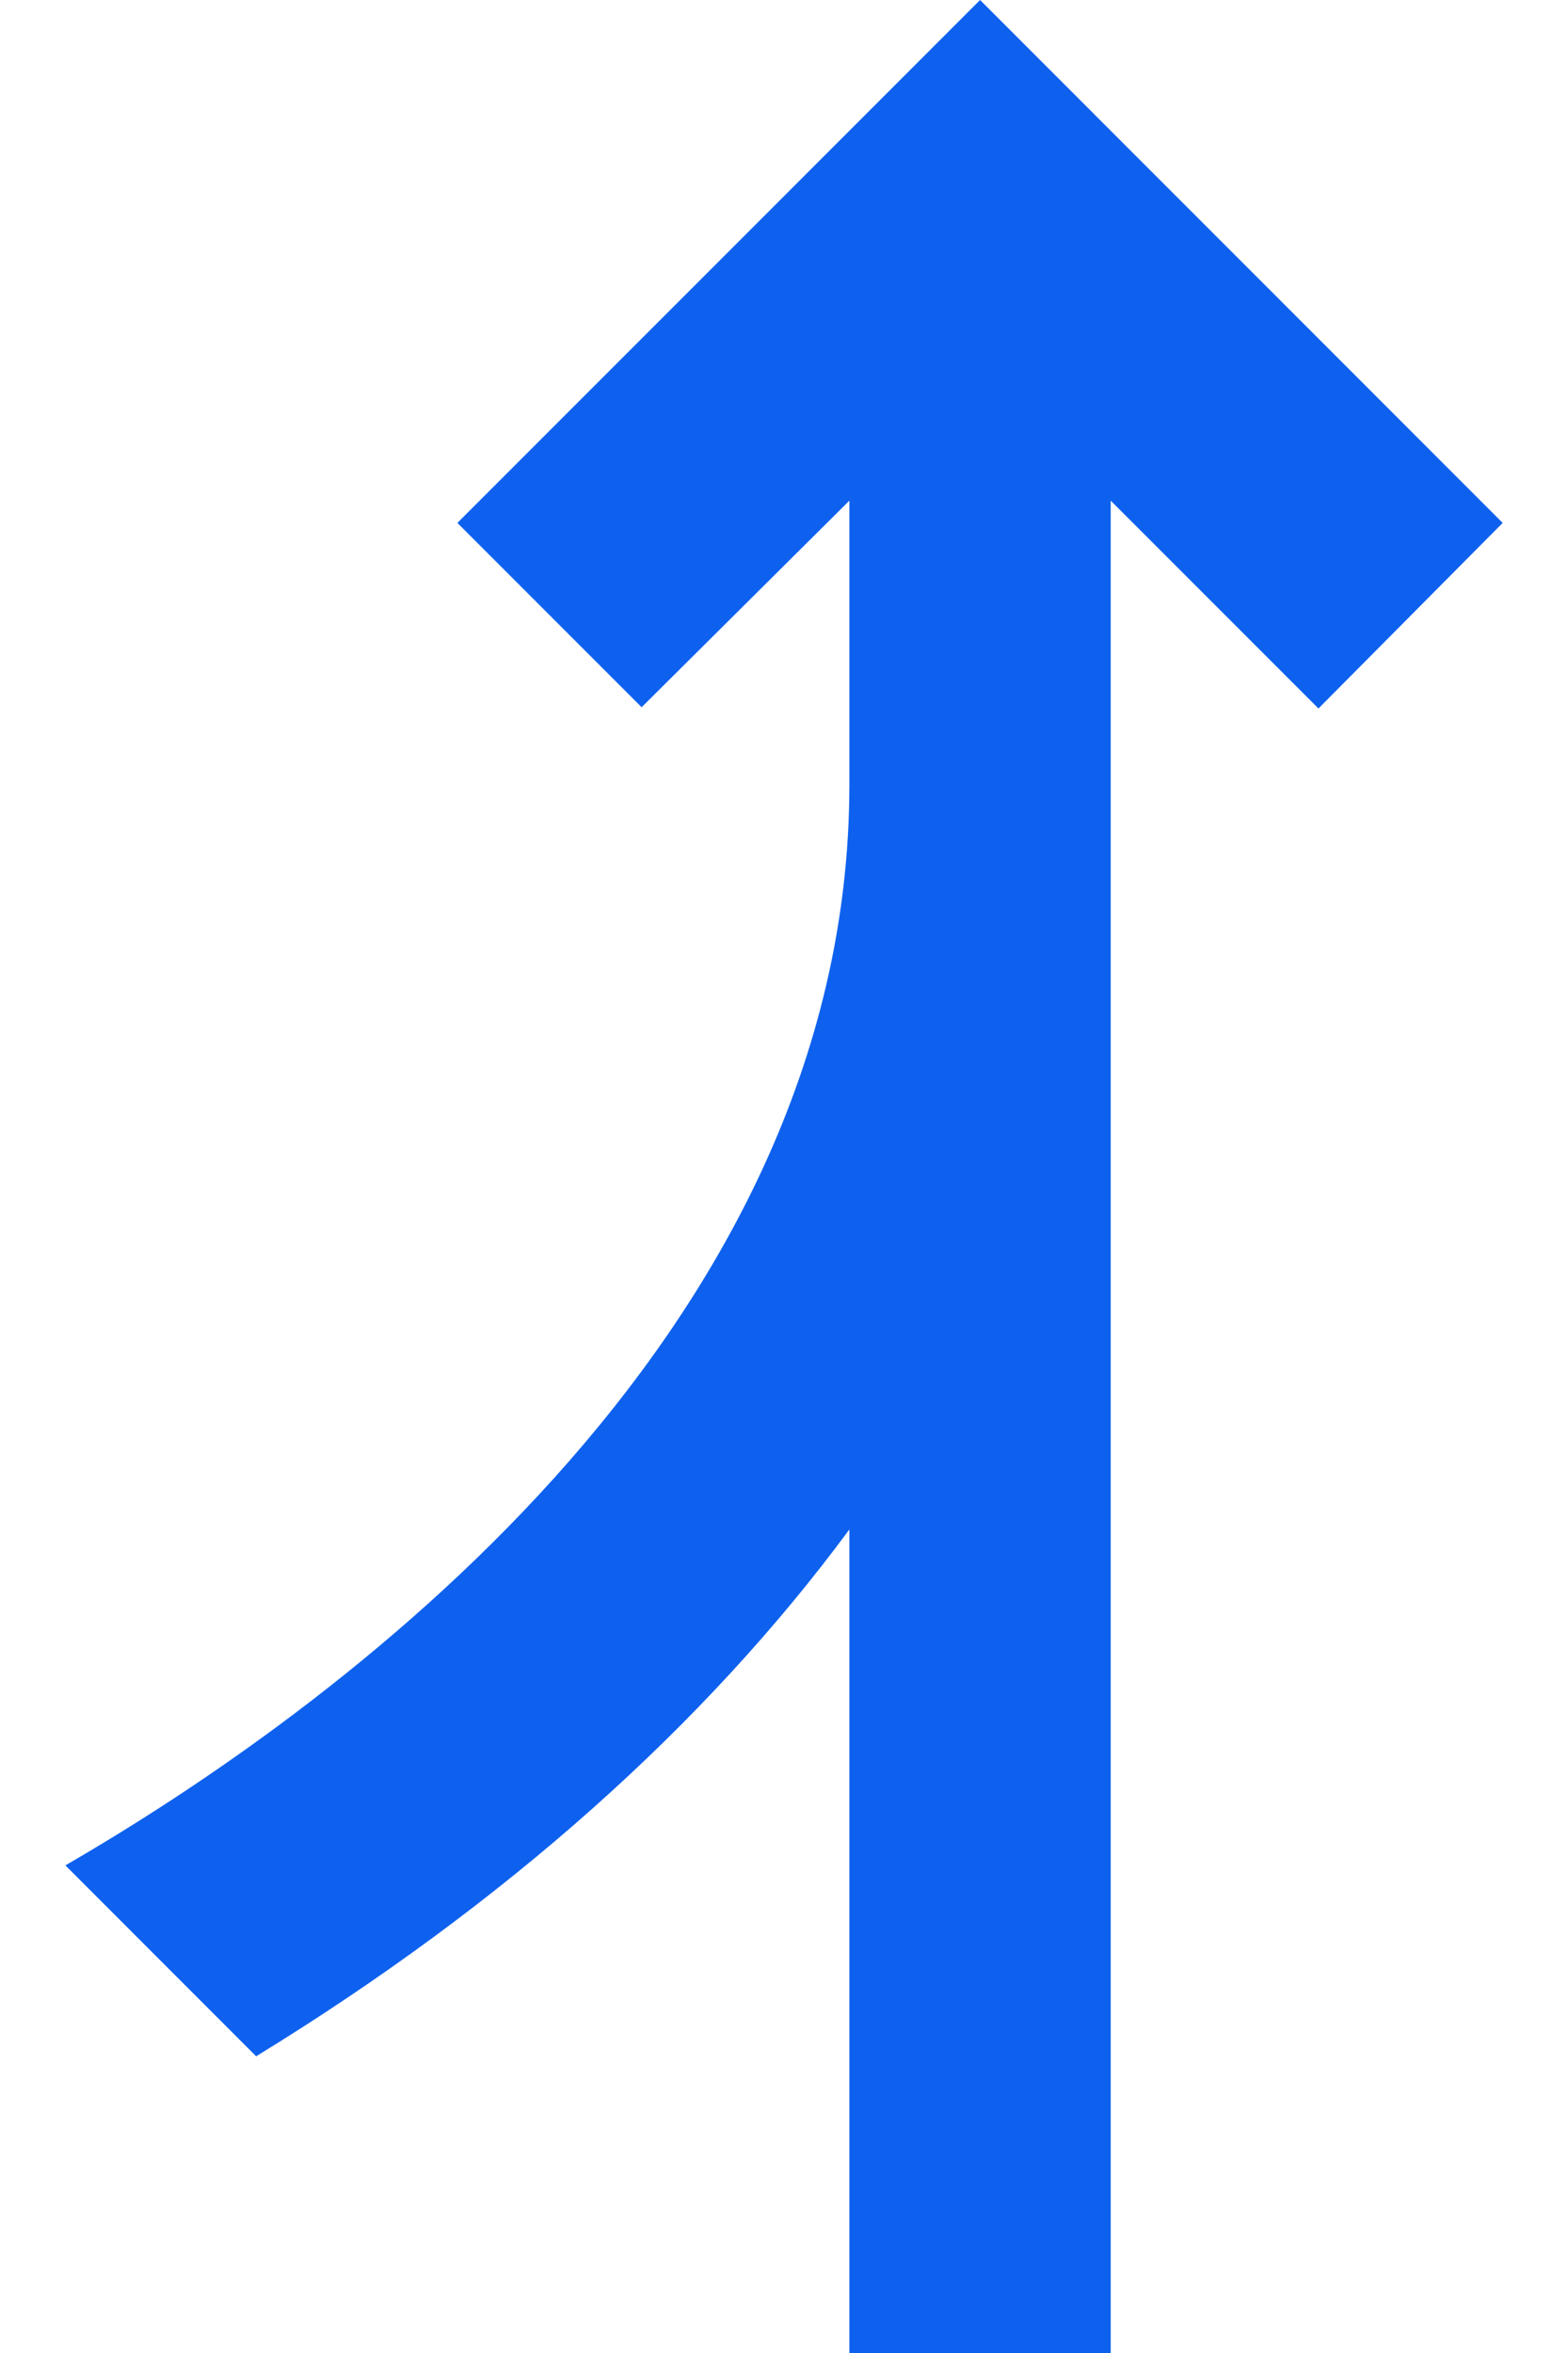
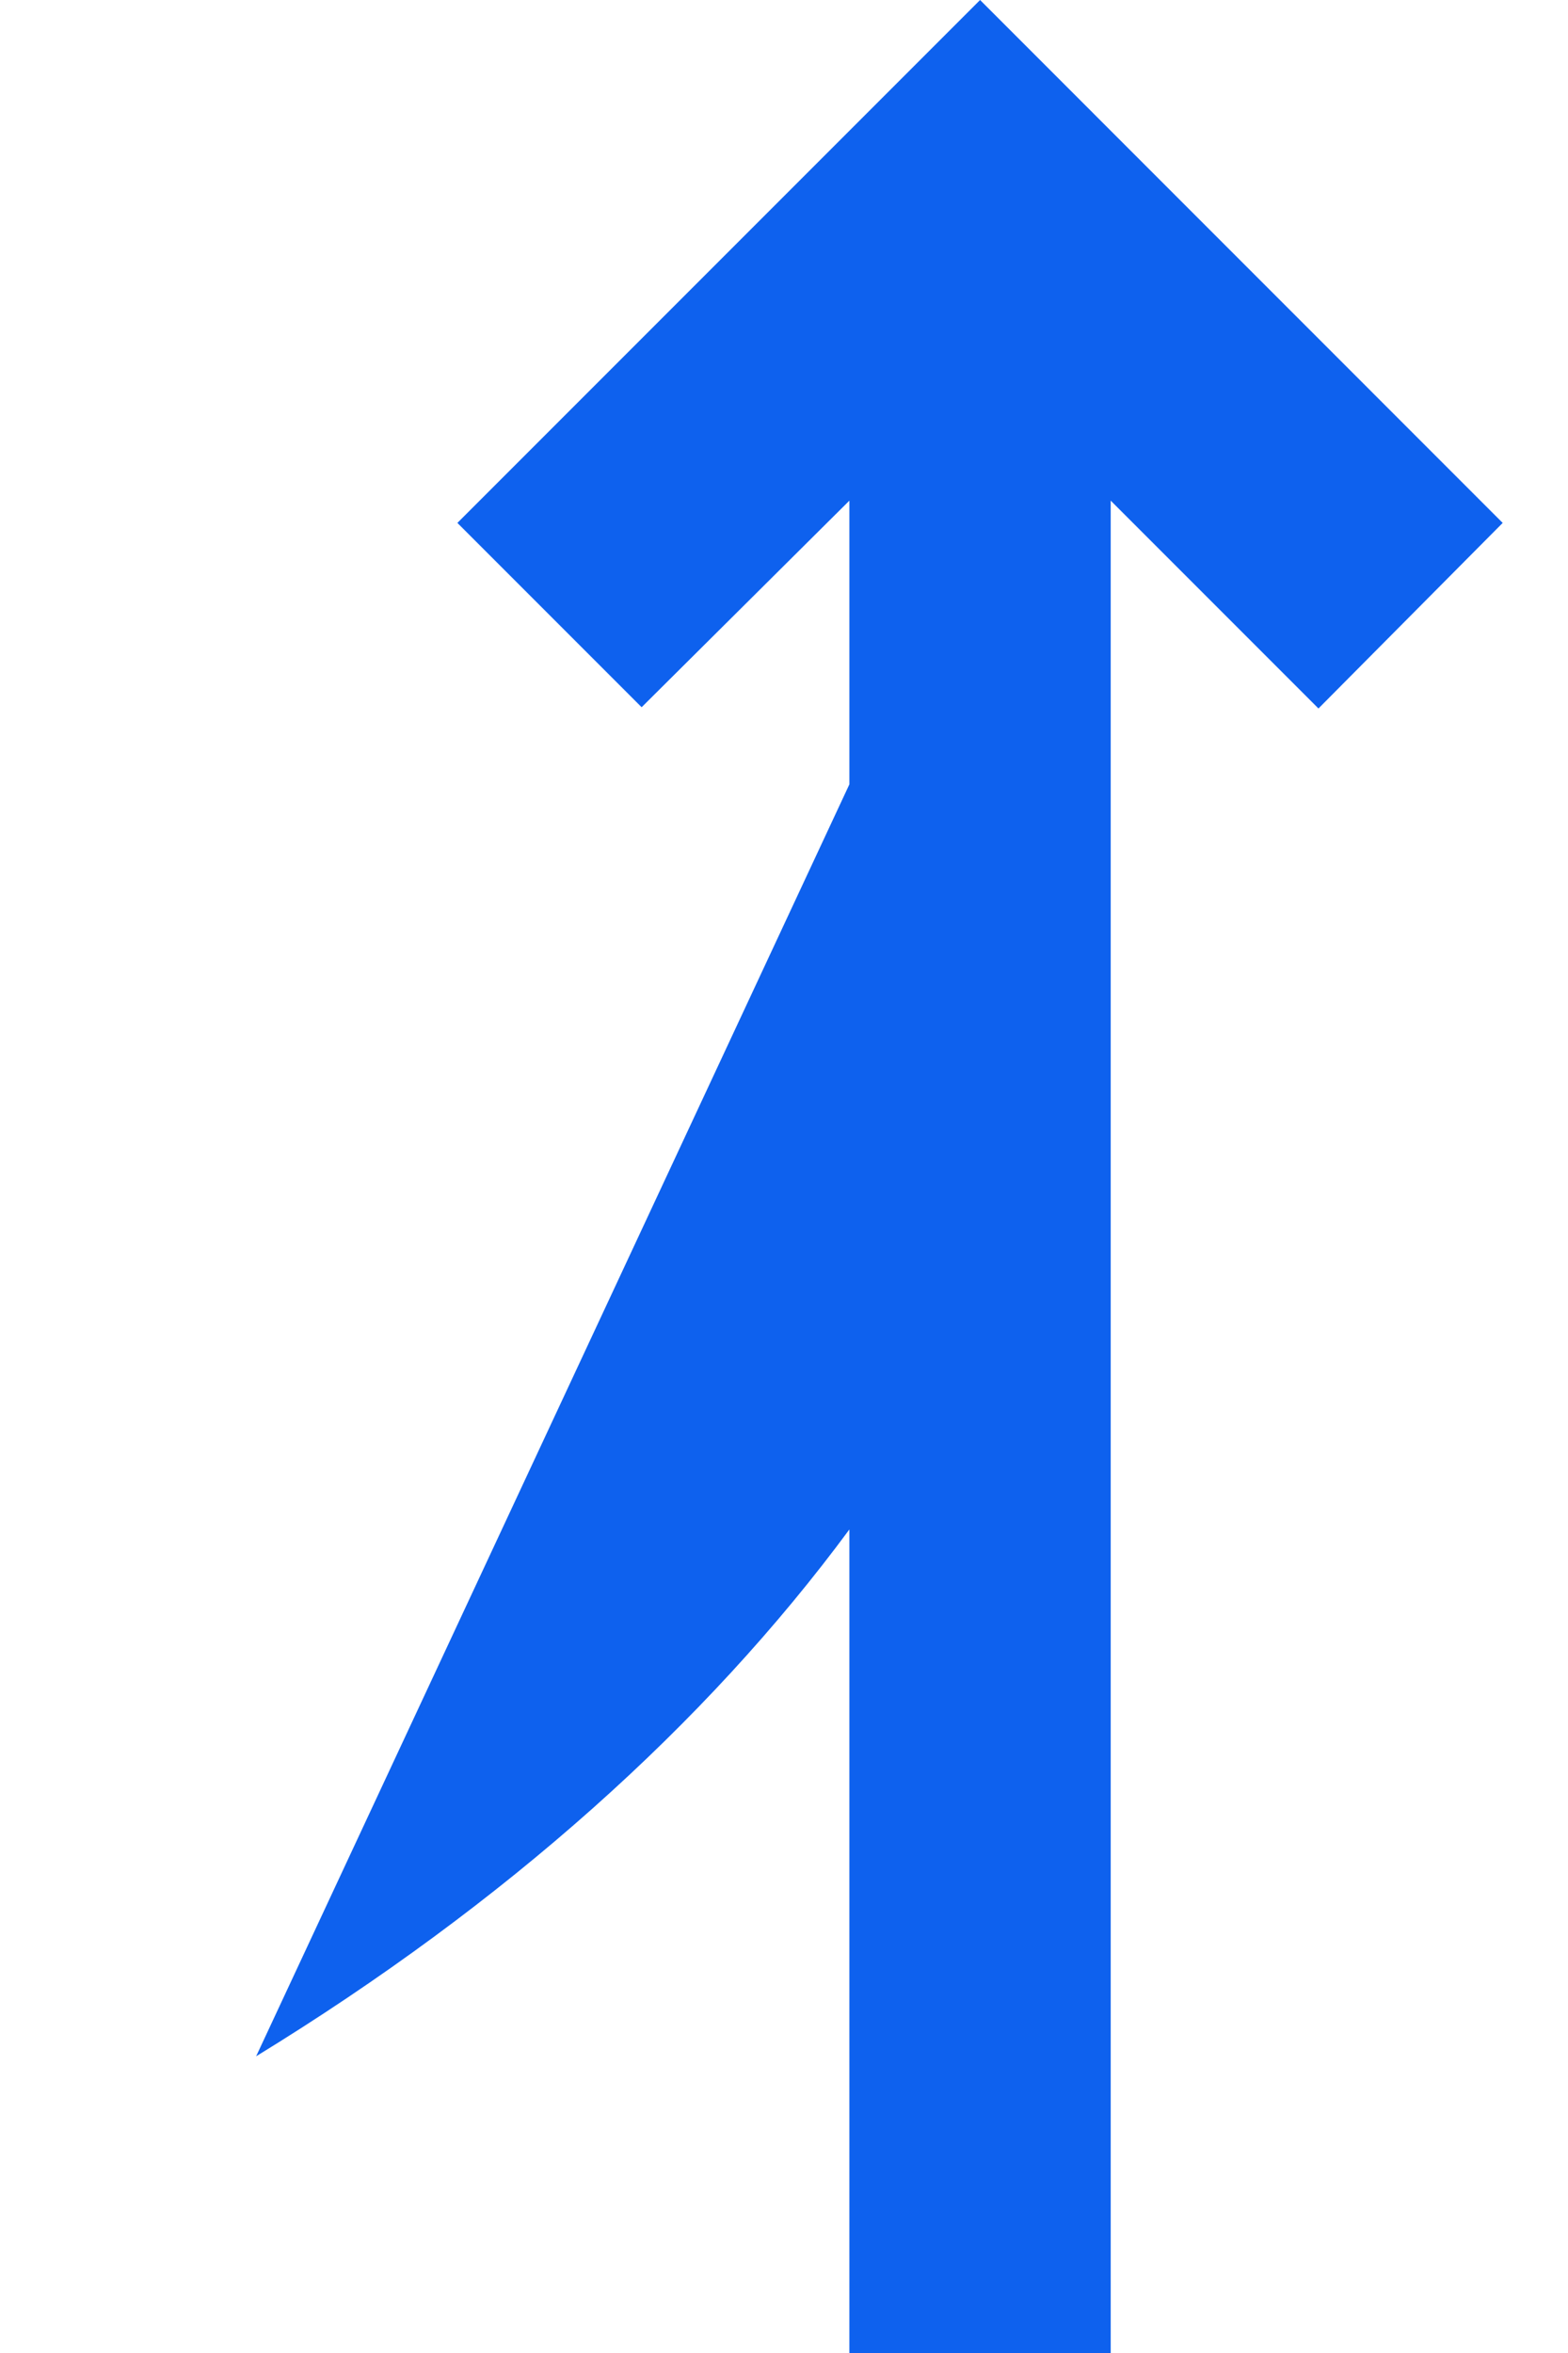
<svg xmlns="http://www.w3.org/2000/svg" width="20" height="30" viewBox="0 0 20 30" fill="none">
-   <path d="M10.834 30H14.167V6.383L16.817 9.033L19.167 6.667L12.501 0L5.834 6.667L8.184 9.017L10.834 6.383V10C10.834 17.117 4.117 21.883 0.834 23.783L3.267 26.217C6.451 24.267 9.001 21.983 10.834 19.5V30Z" fill="#0E61EE" />
+   <path d="M10.834 30H14.167V6.383L16.817 9.033L19.167 6.667L12.501 0L5.834 6.667L8.184 9.017L10.834 6.383V10L3.267 26.217C6.451 24.267 9.001 21.983 10.834 19.5V30Z" fill="#0E61EE" />
</svg>